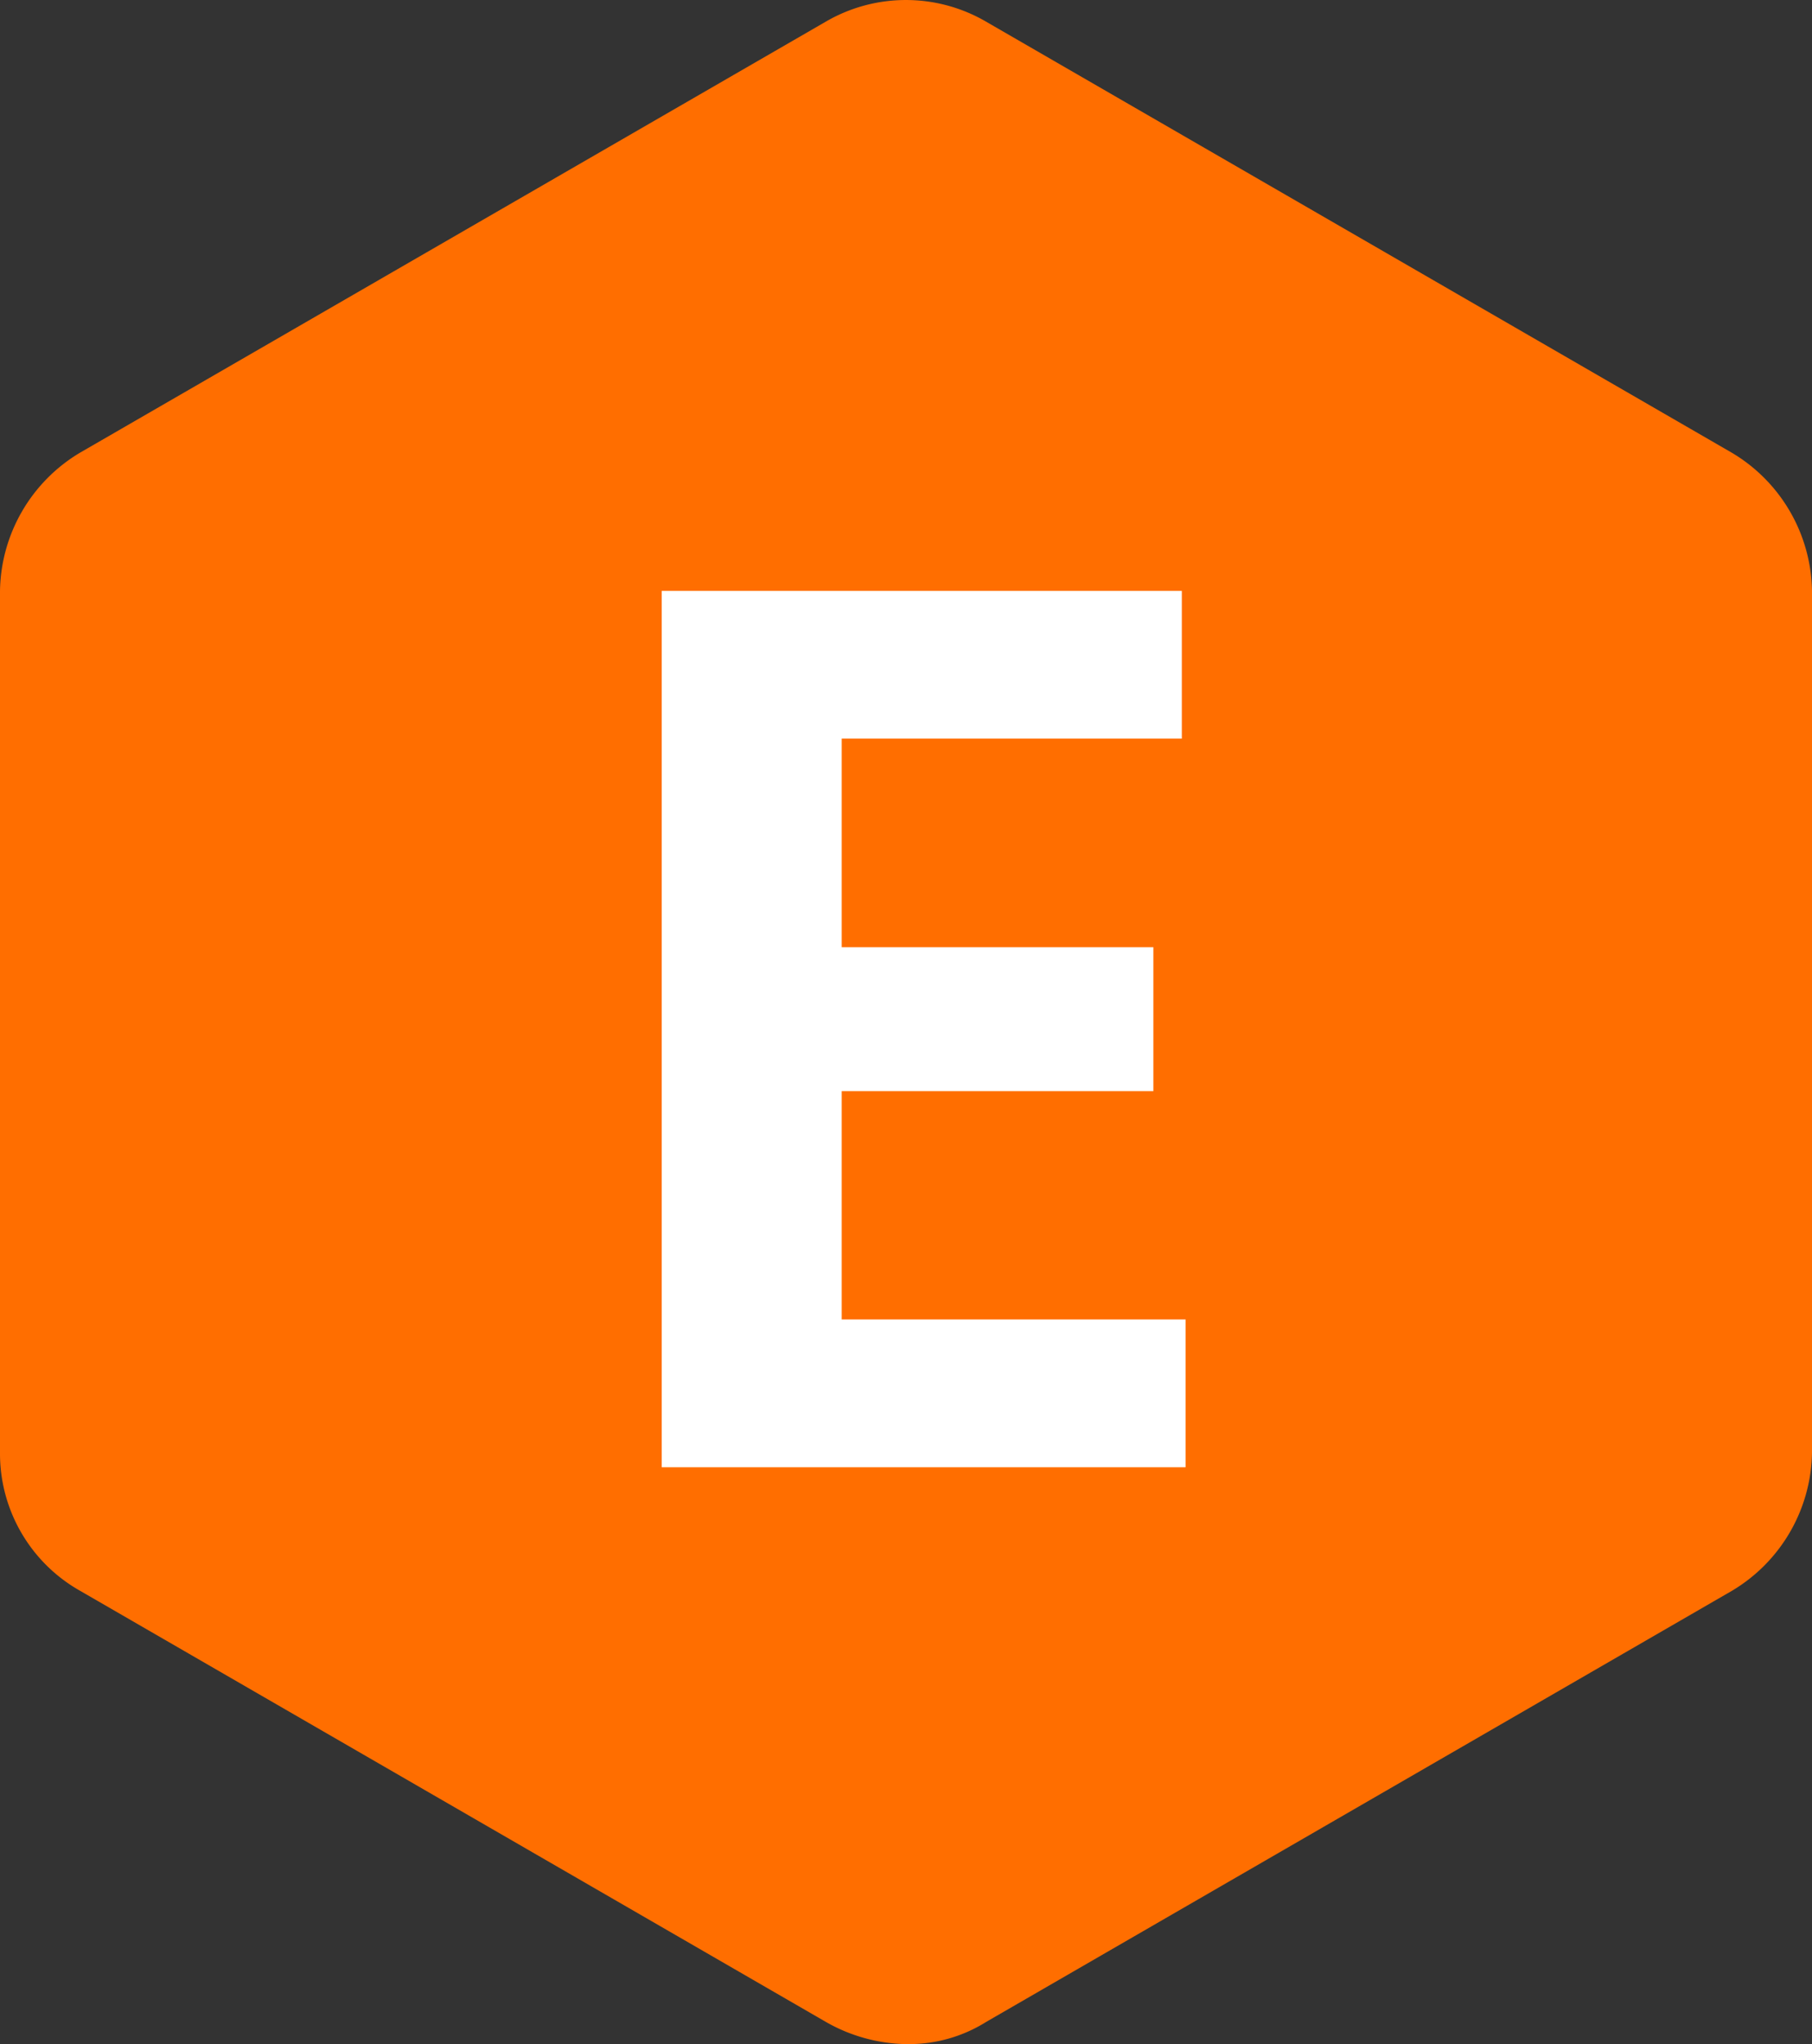
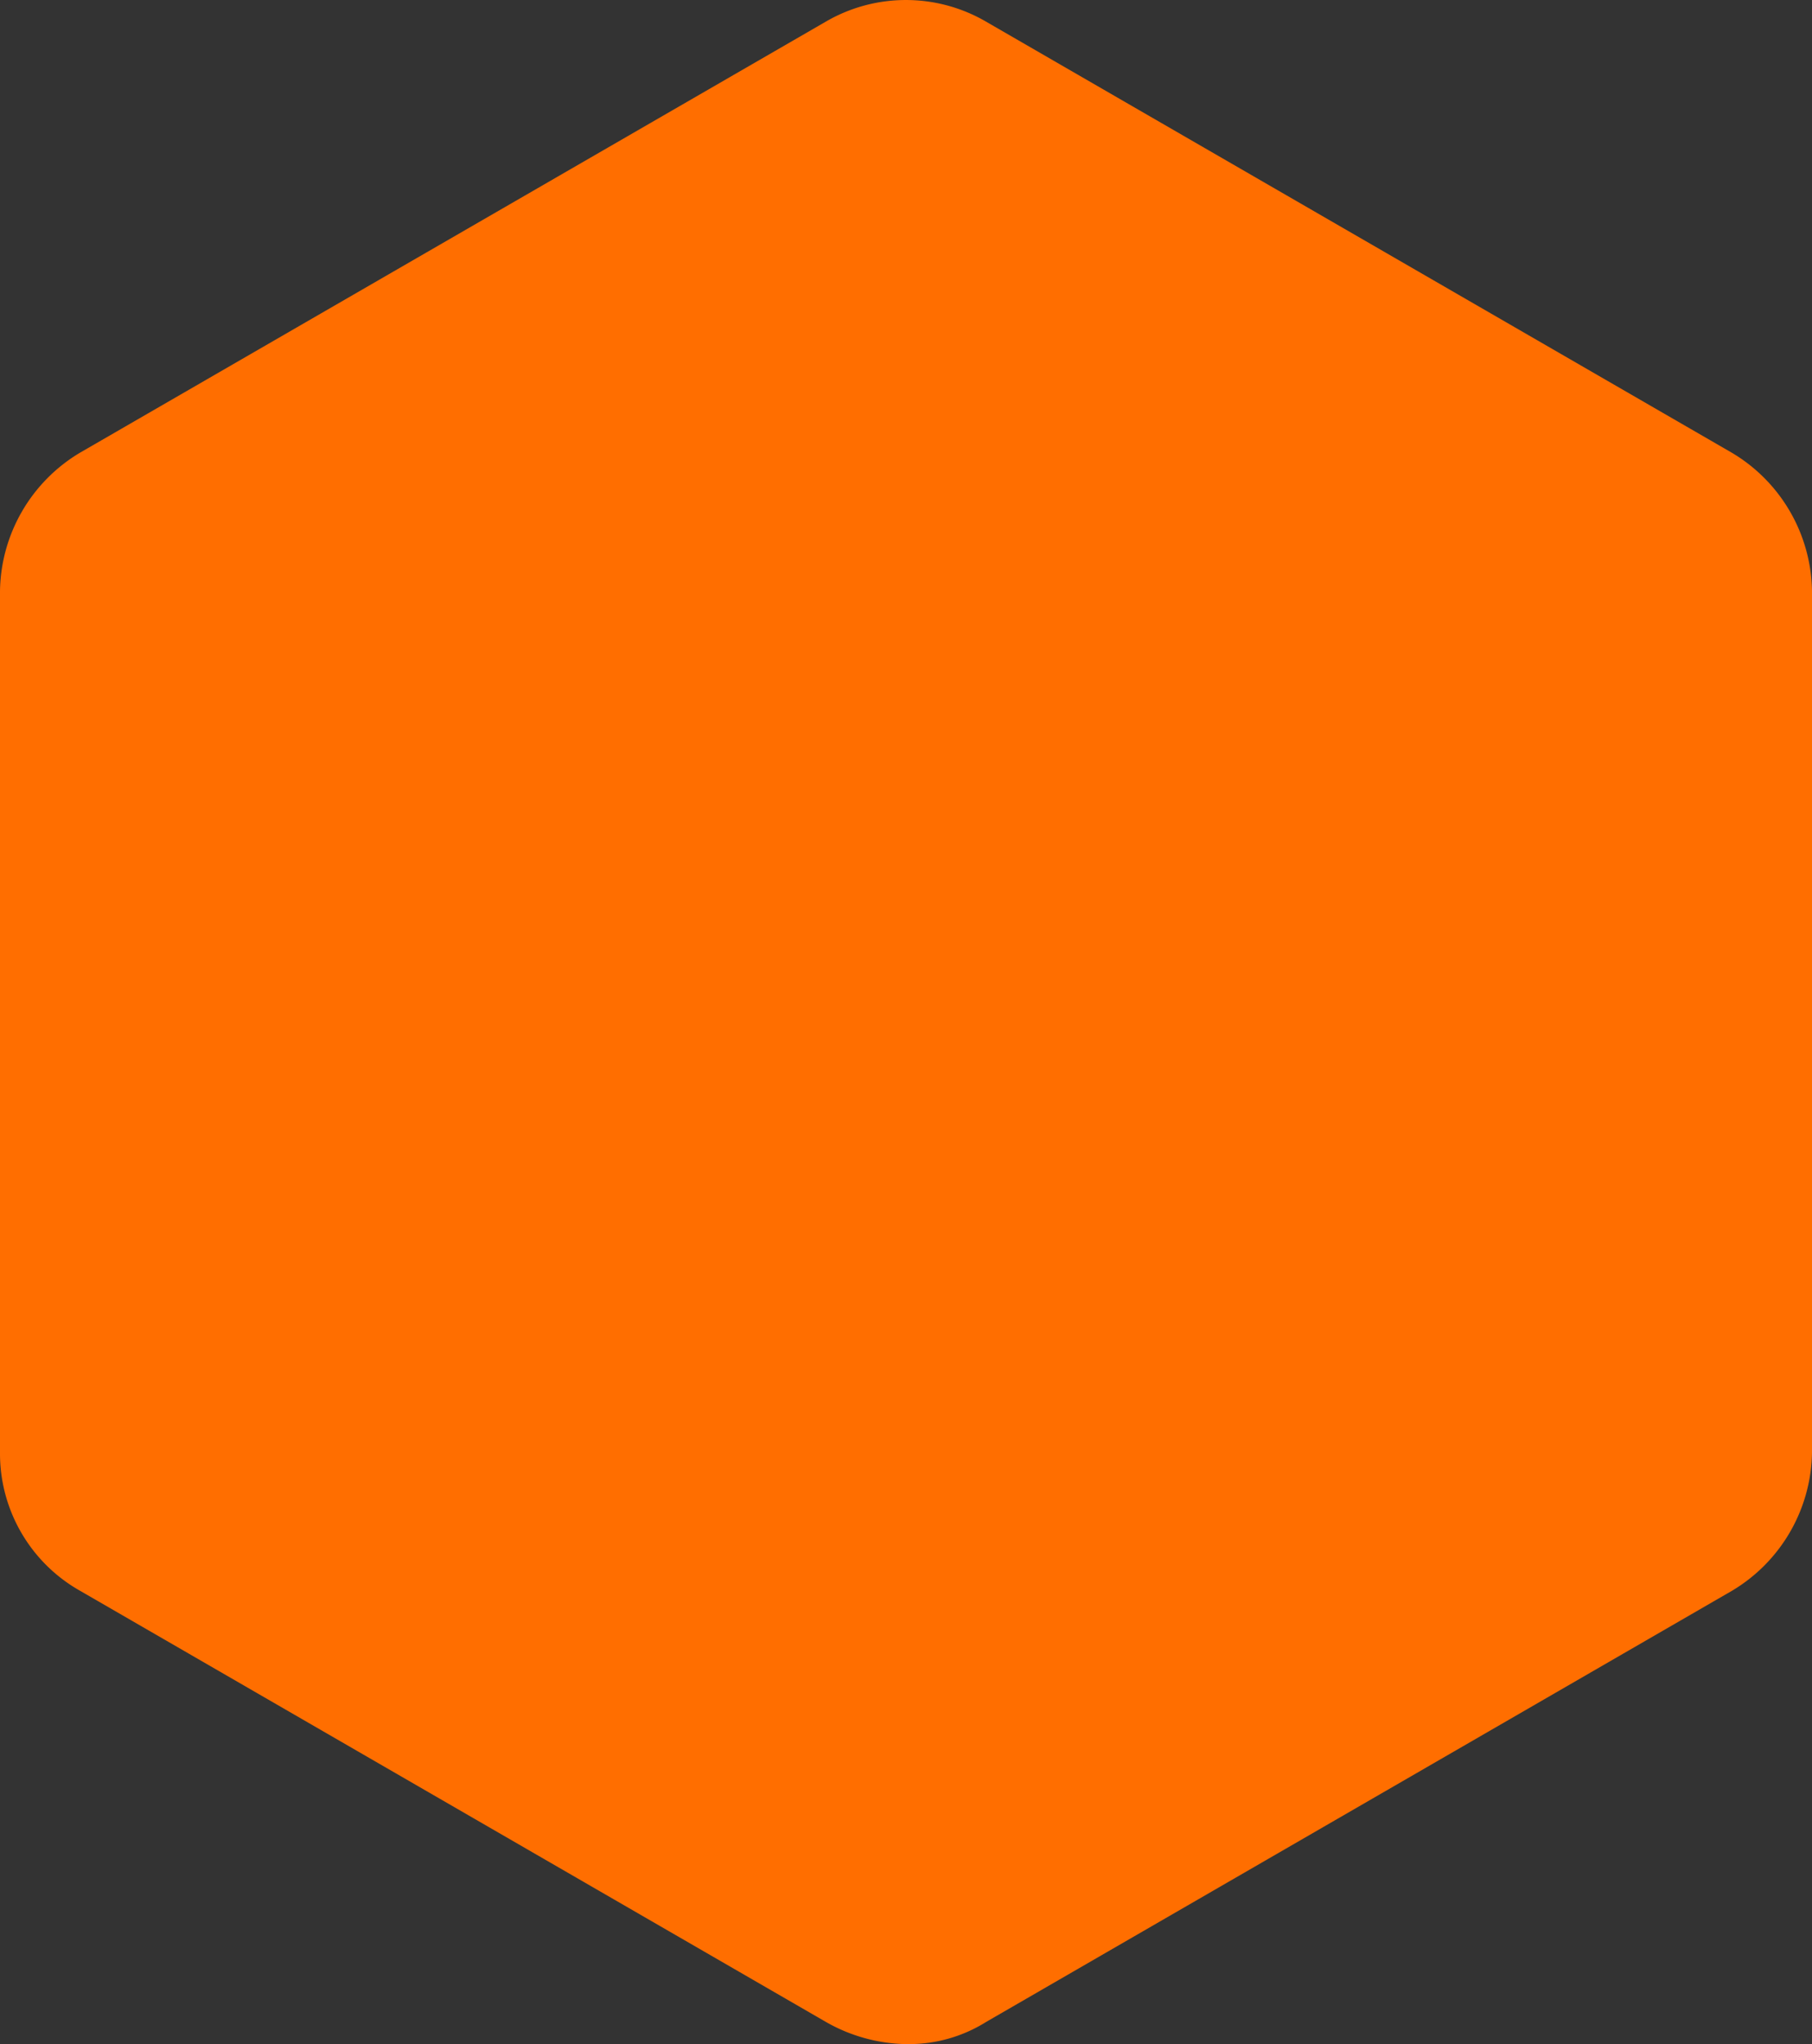
<svg xmlns="http://www.w3.org/2000/svg" width="50" height="56.403" viewBox="0 0 50 56.403">
  <rect x="0" y="0" width="50" height="56.403" fill="#333333" stroke="none" />
  <g id="picto_E" data-name="picto E" transform="translate(0 -0.189)">
    <g id="Calque_2" data-name="Calque 2" transform="translate(0 0.189)">
      <path id="Tracé_783" data-name="Tracé 783" d="M47.784,12.679,27.212.788a4.393,4.393,0,0,0-4.428,0L2.21,12.679A4.519,4.519,0,0,0,0,16.492V40.272a4.348,4.348,0,0,0,2.214,3.814L22.786,55.978A4.608,4.608,0,0,0,25,56.592h.077a4.013,4.013,0,0,0,2.14-.615L47.787,44.086A4.518,4.518,0,0,0,50,40.273V16.49A4.517,4.517,0,0,0,47.784,12.679Z" transform="translate(0 -0.189)" fill="#ff6e00" />
    </g>
    <g id="Calque_4" data-name="Calque 4" transform="translate(18.259 16.494)">
      <g id="Groupe_254" data-name="Groupe 254">
-         <path id="Tracé_784" data-name="Tracé 784" d="M76.817,56.219v4.076H67.432v5.754h8.6v3.973h-8.6v6.3H76.92V80.4H62.465V56.219Z" transform="translate(-62.465 -56.219)" fill="#fff" />
-       </g>
+         </g>
    </g>
  </g>
</svg>